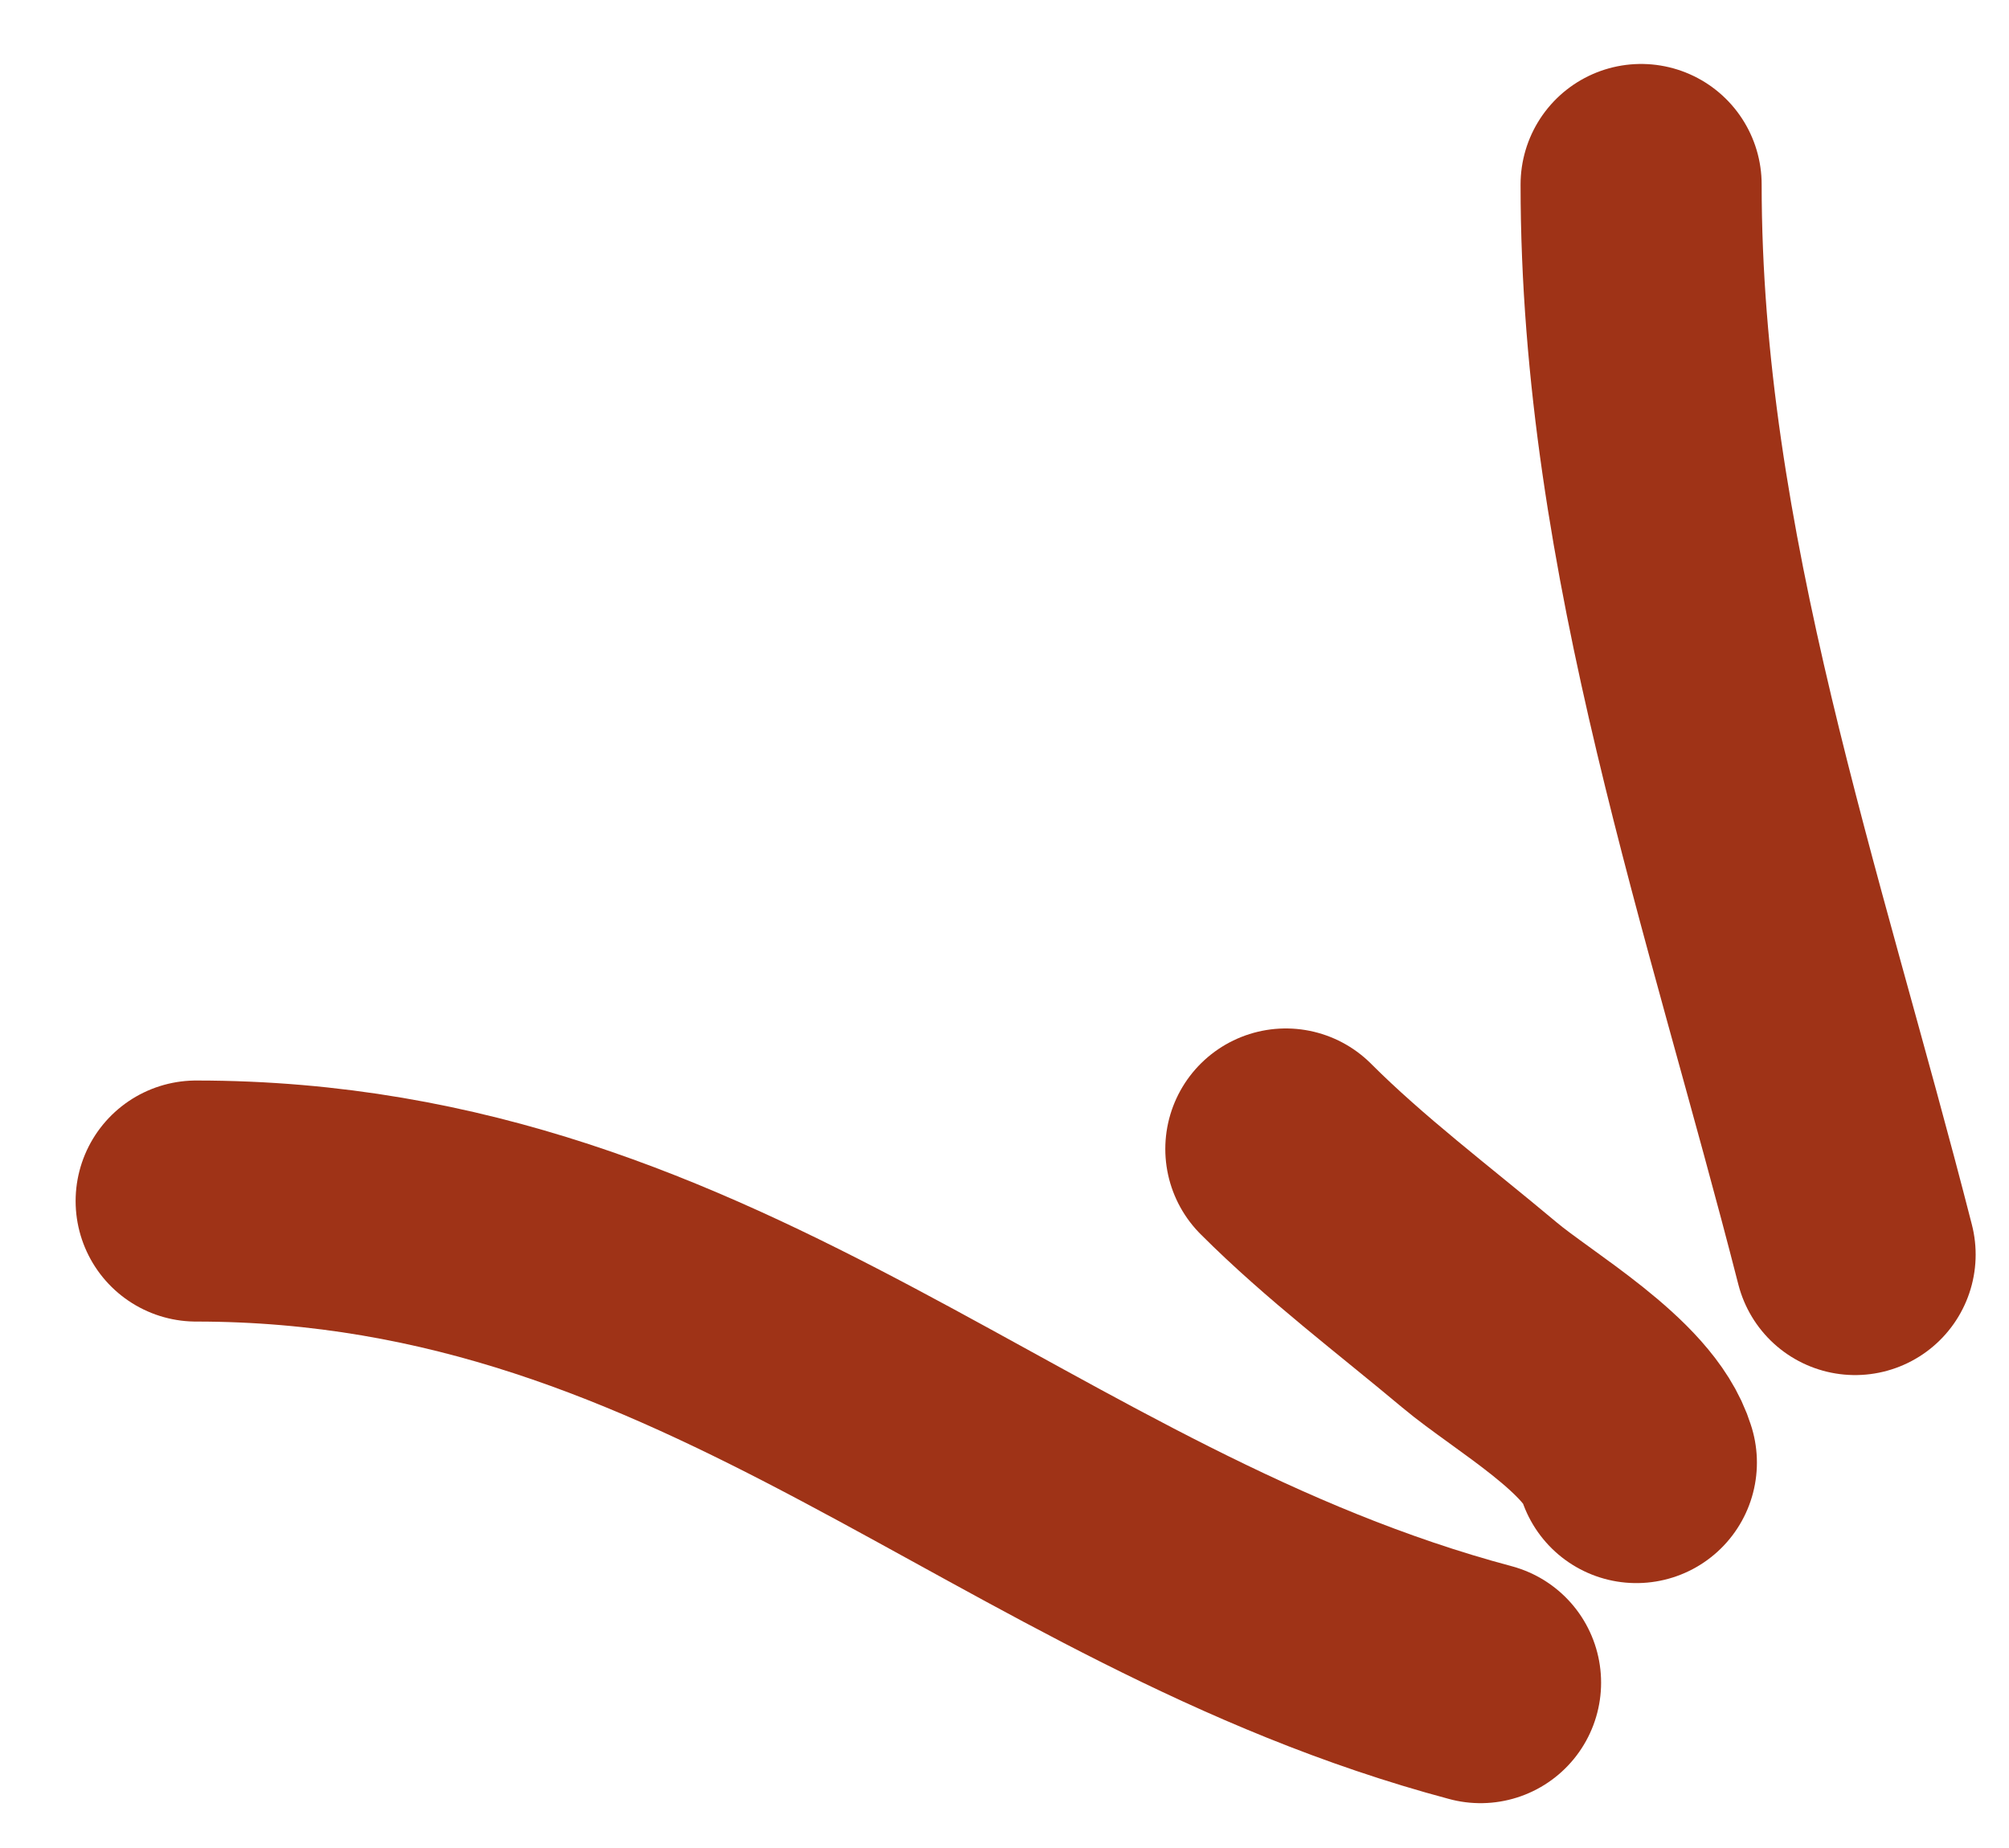
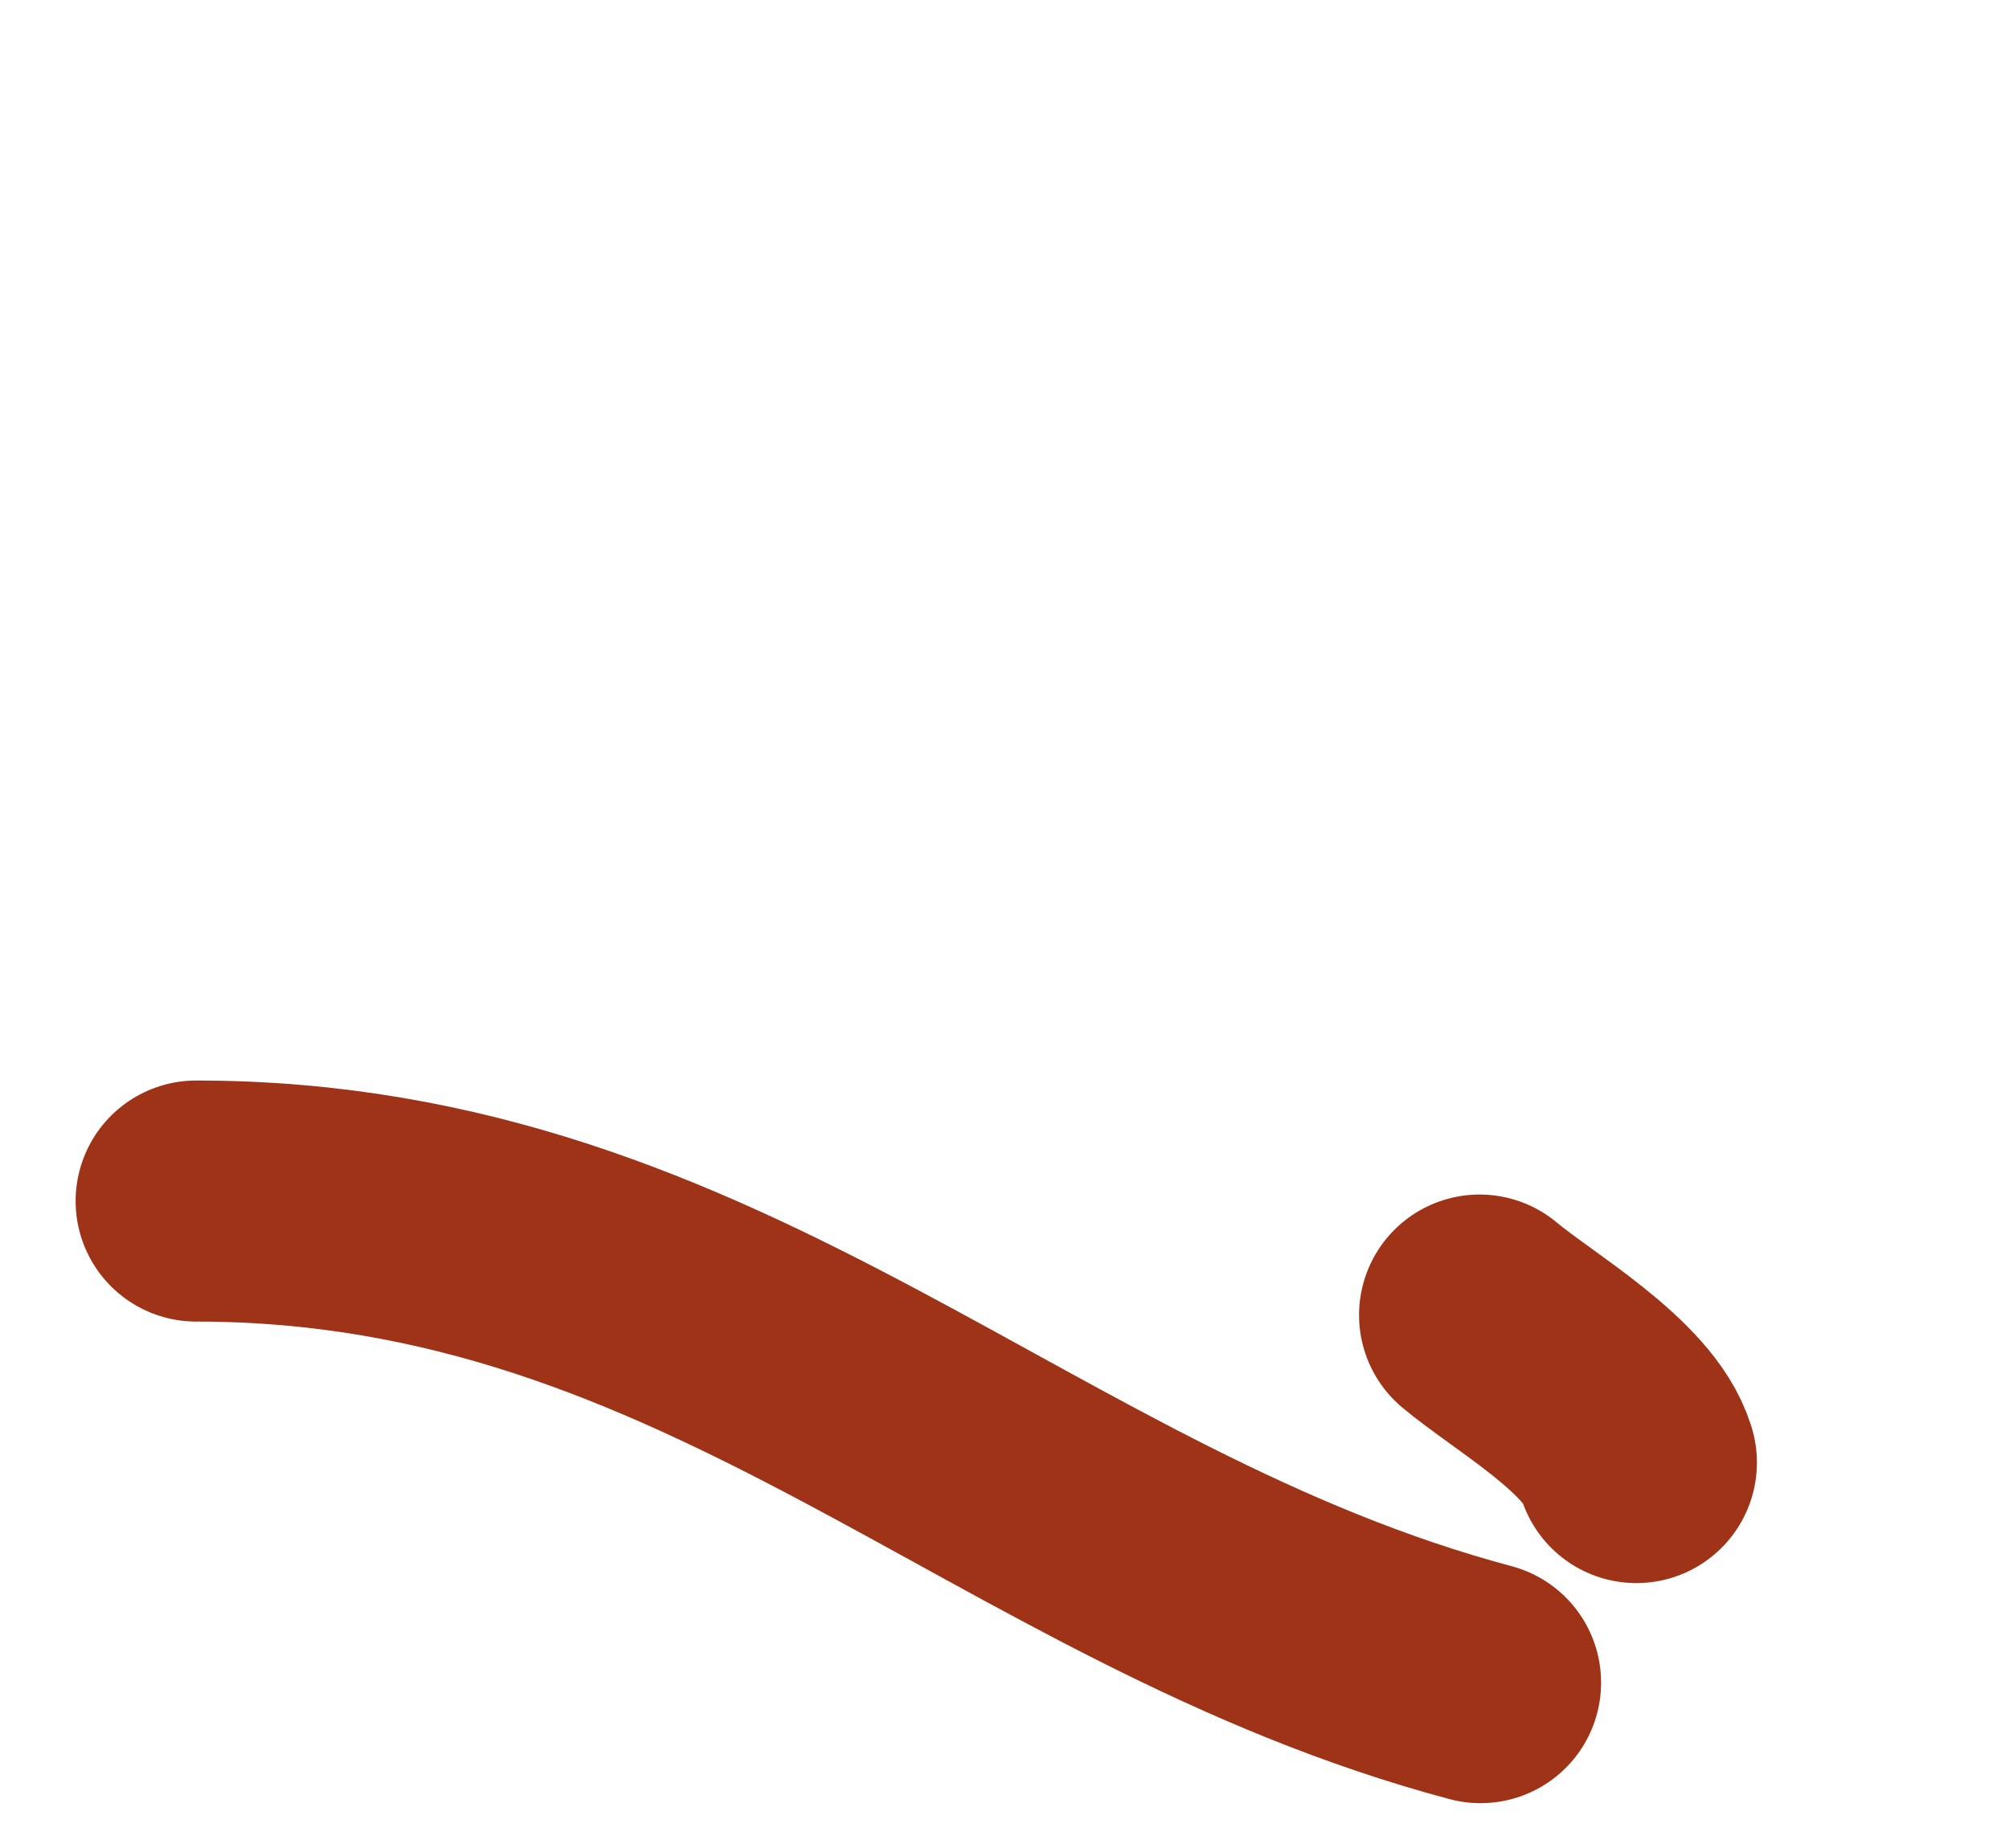
<svg xmlns="http://www.w3.org/2000/svg" width="25" height="23" viewBox="0 0 25 23" fill="none">
-   <path d="M23.085 15.614C21.958 11.206 20.422 6.873 20.422 2.296" stroke="#9F3317" stroke-width="3" stroke-linecap="round" />
  <path d="M18.424 20.942C12.602 19.389 8.943 14.948 2.441 14.948" stroke="#9F3317" stroke-width="3" stroke-linecap="round" />
-   <path d="M20.363 18.203C20.153 17.504 18.949 16.818 18.412 16.367C17.601 15.687 16.732 15.032 16.001 14.3" stroke="#9F3317" stroke-width="3" stroke-linecap="round" />
+   <path d="M20.363 18.203C20.153 17.504 18.949 16.818 18.412 16.367" stroke="#9F3317" stroke-width="3" stroke-linecap="round" />
</svg>